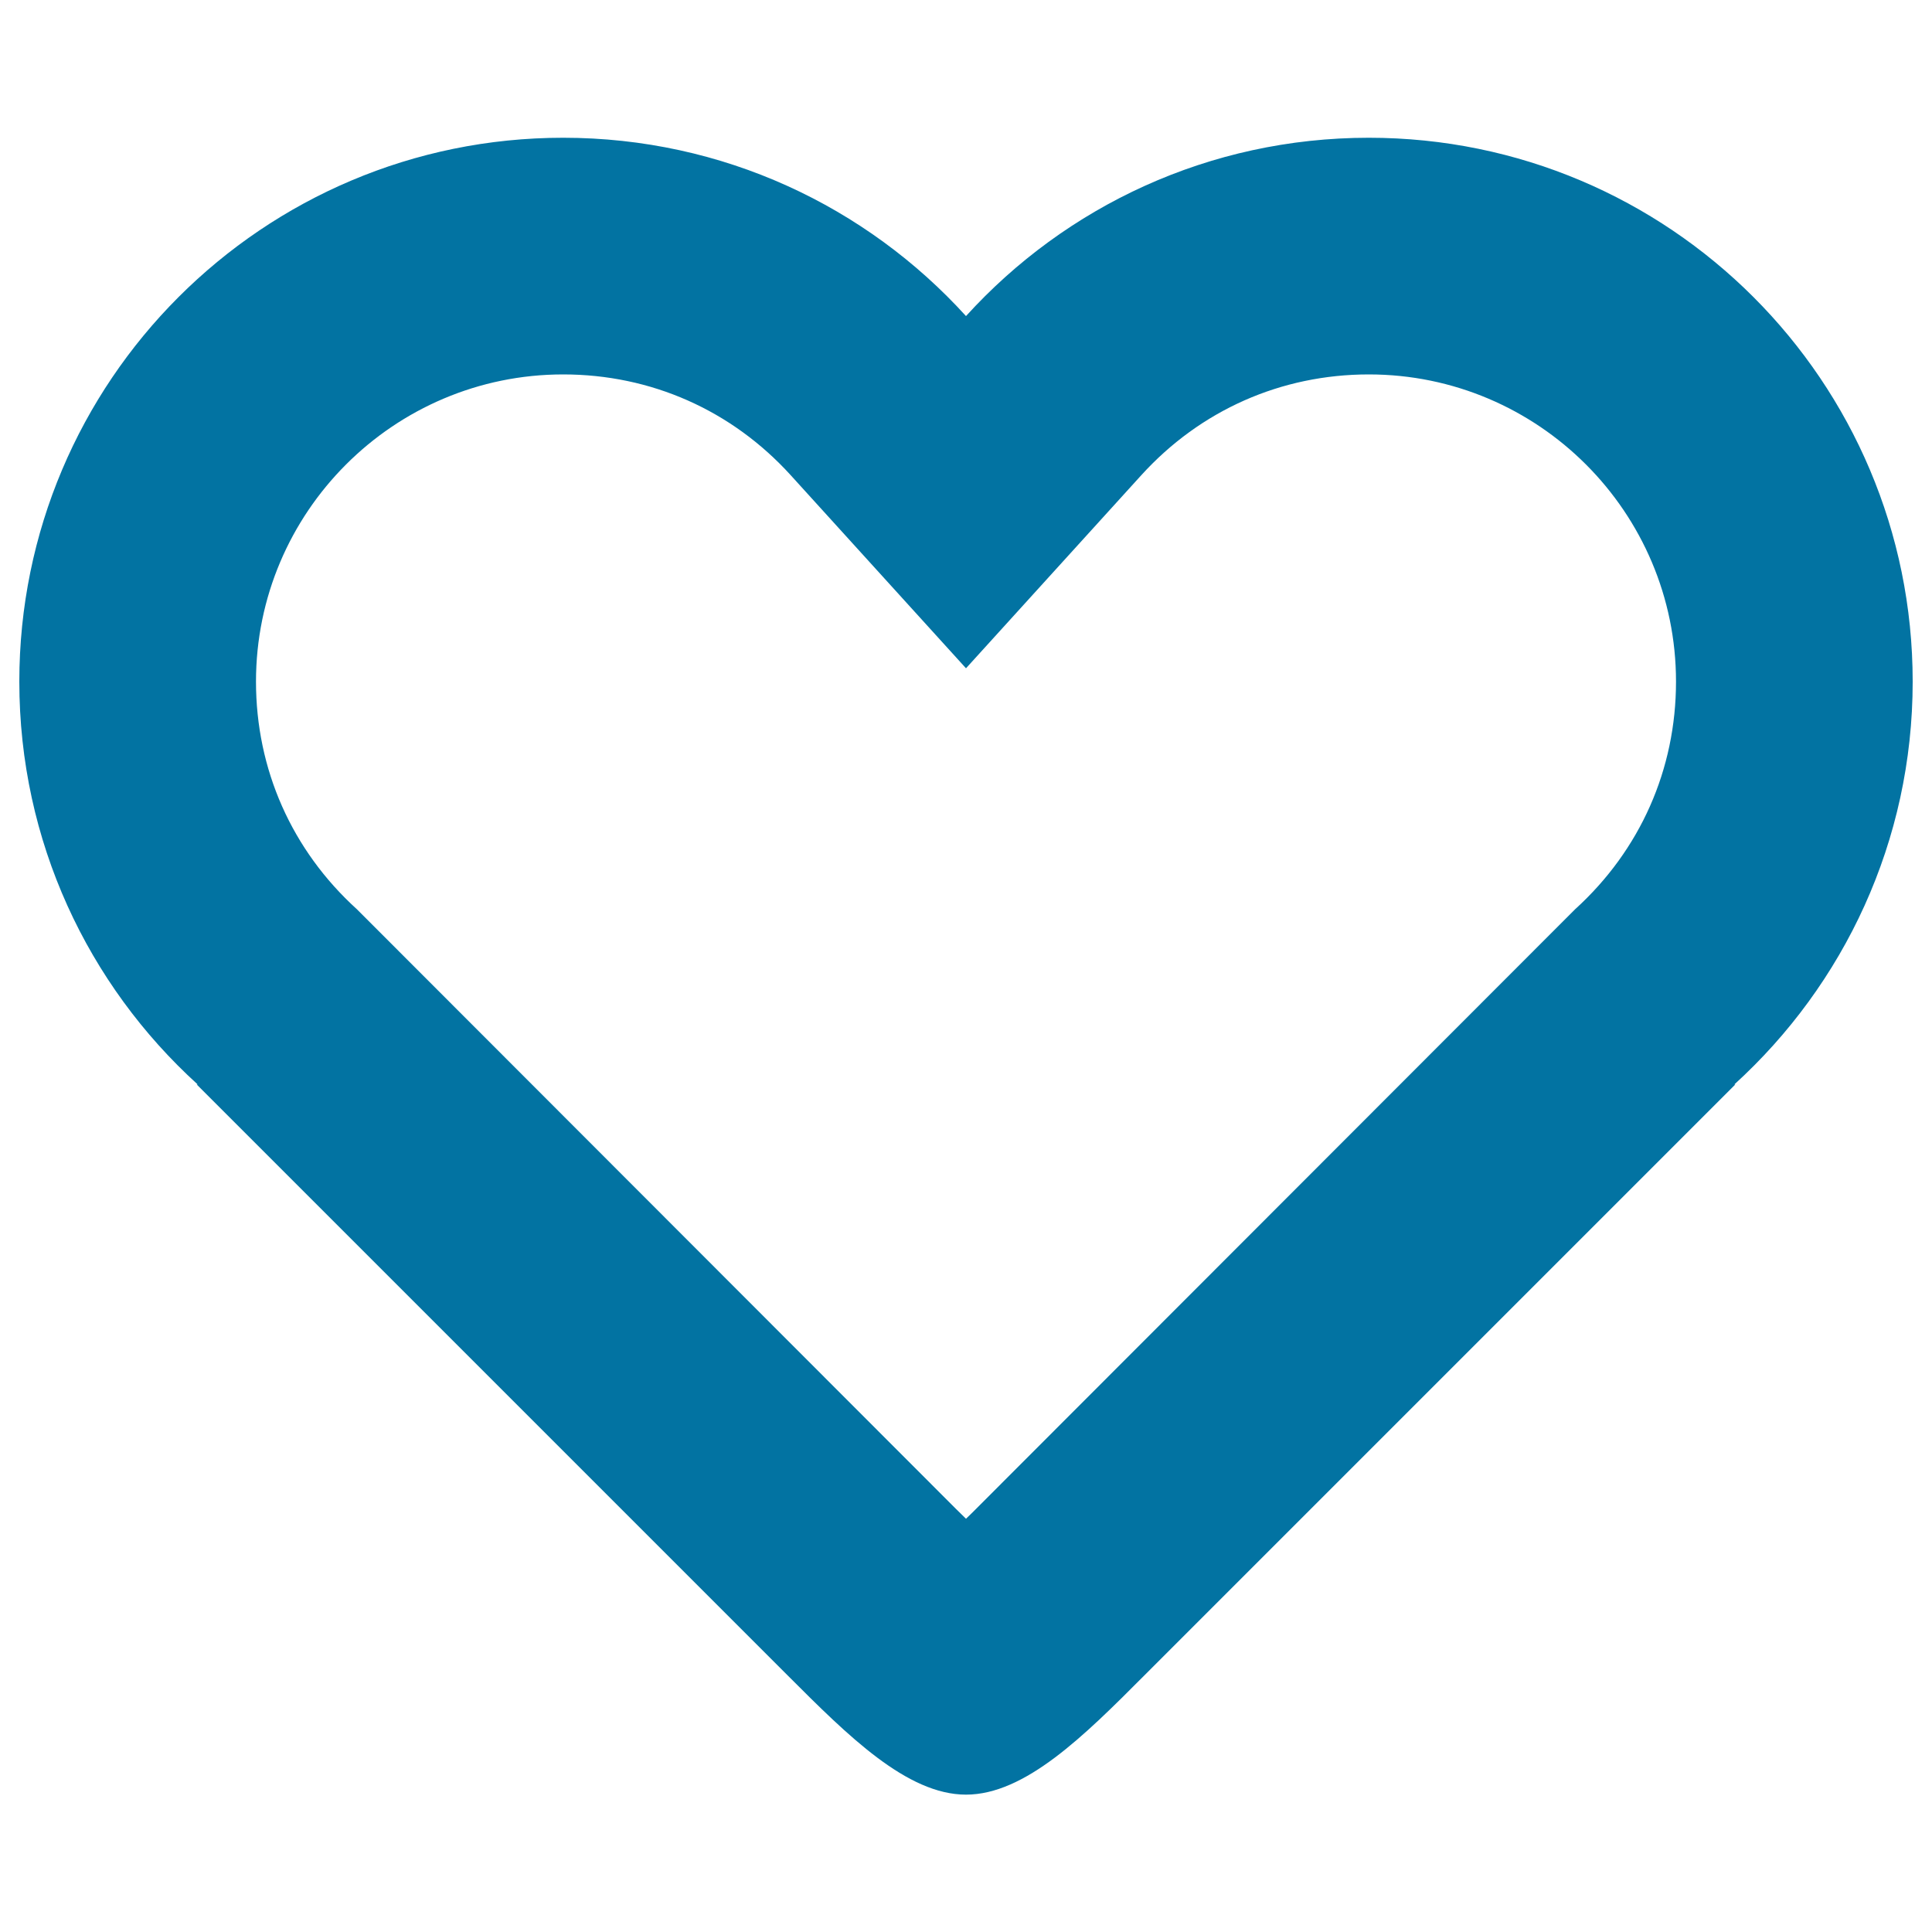
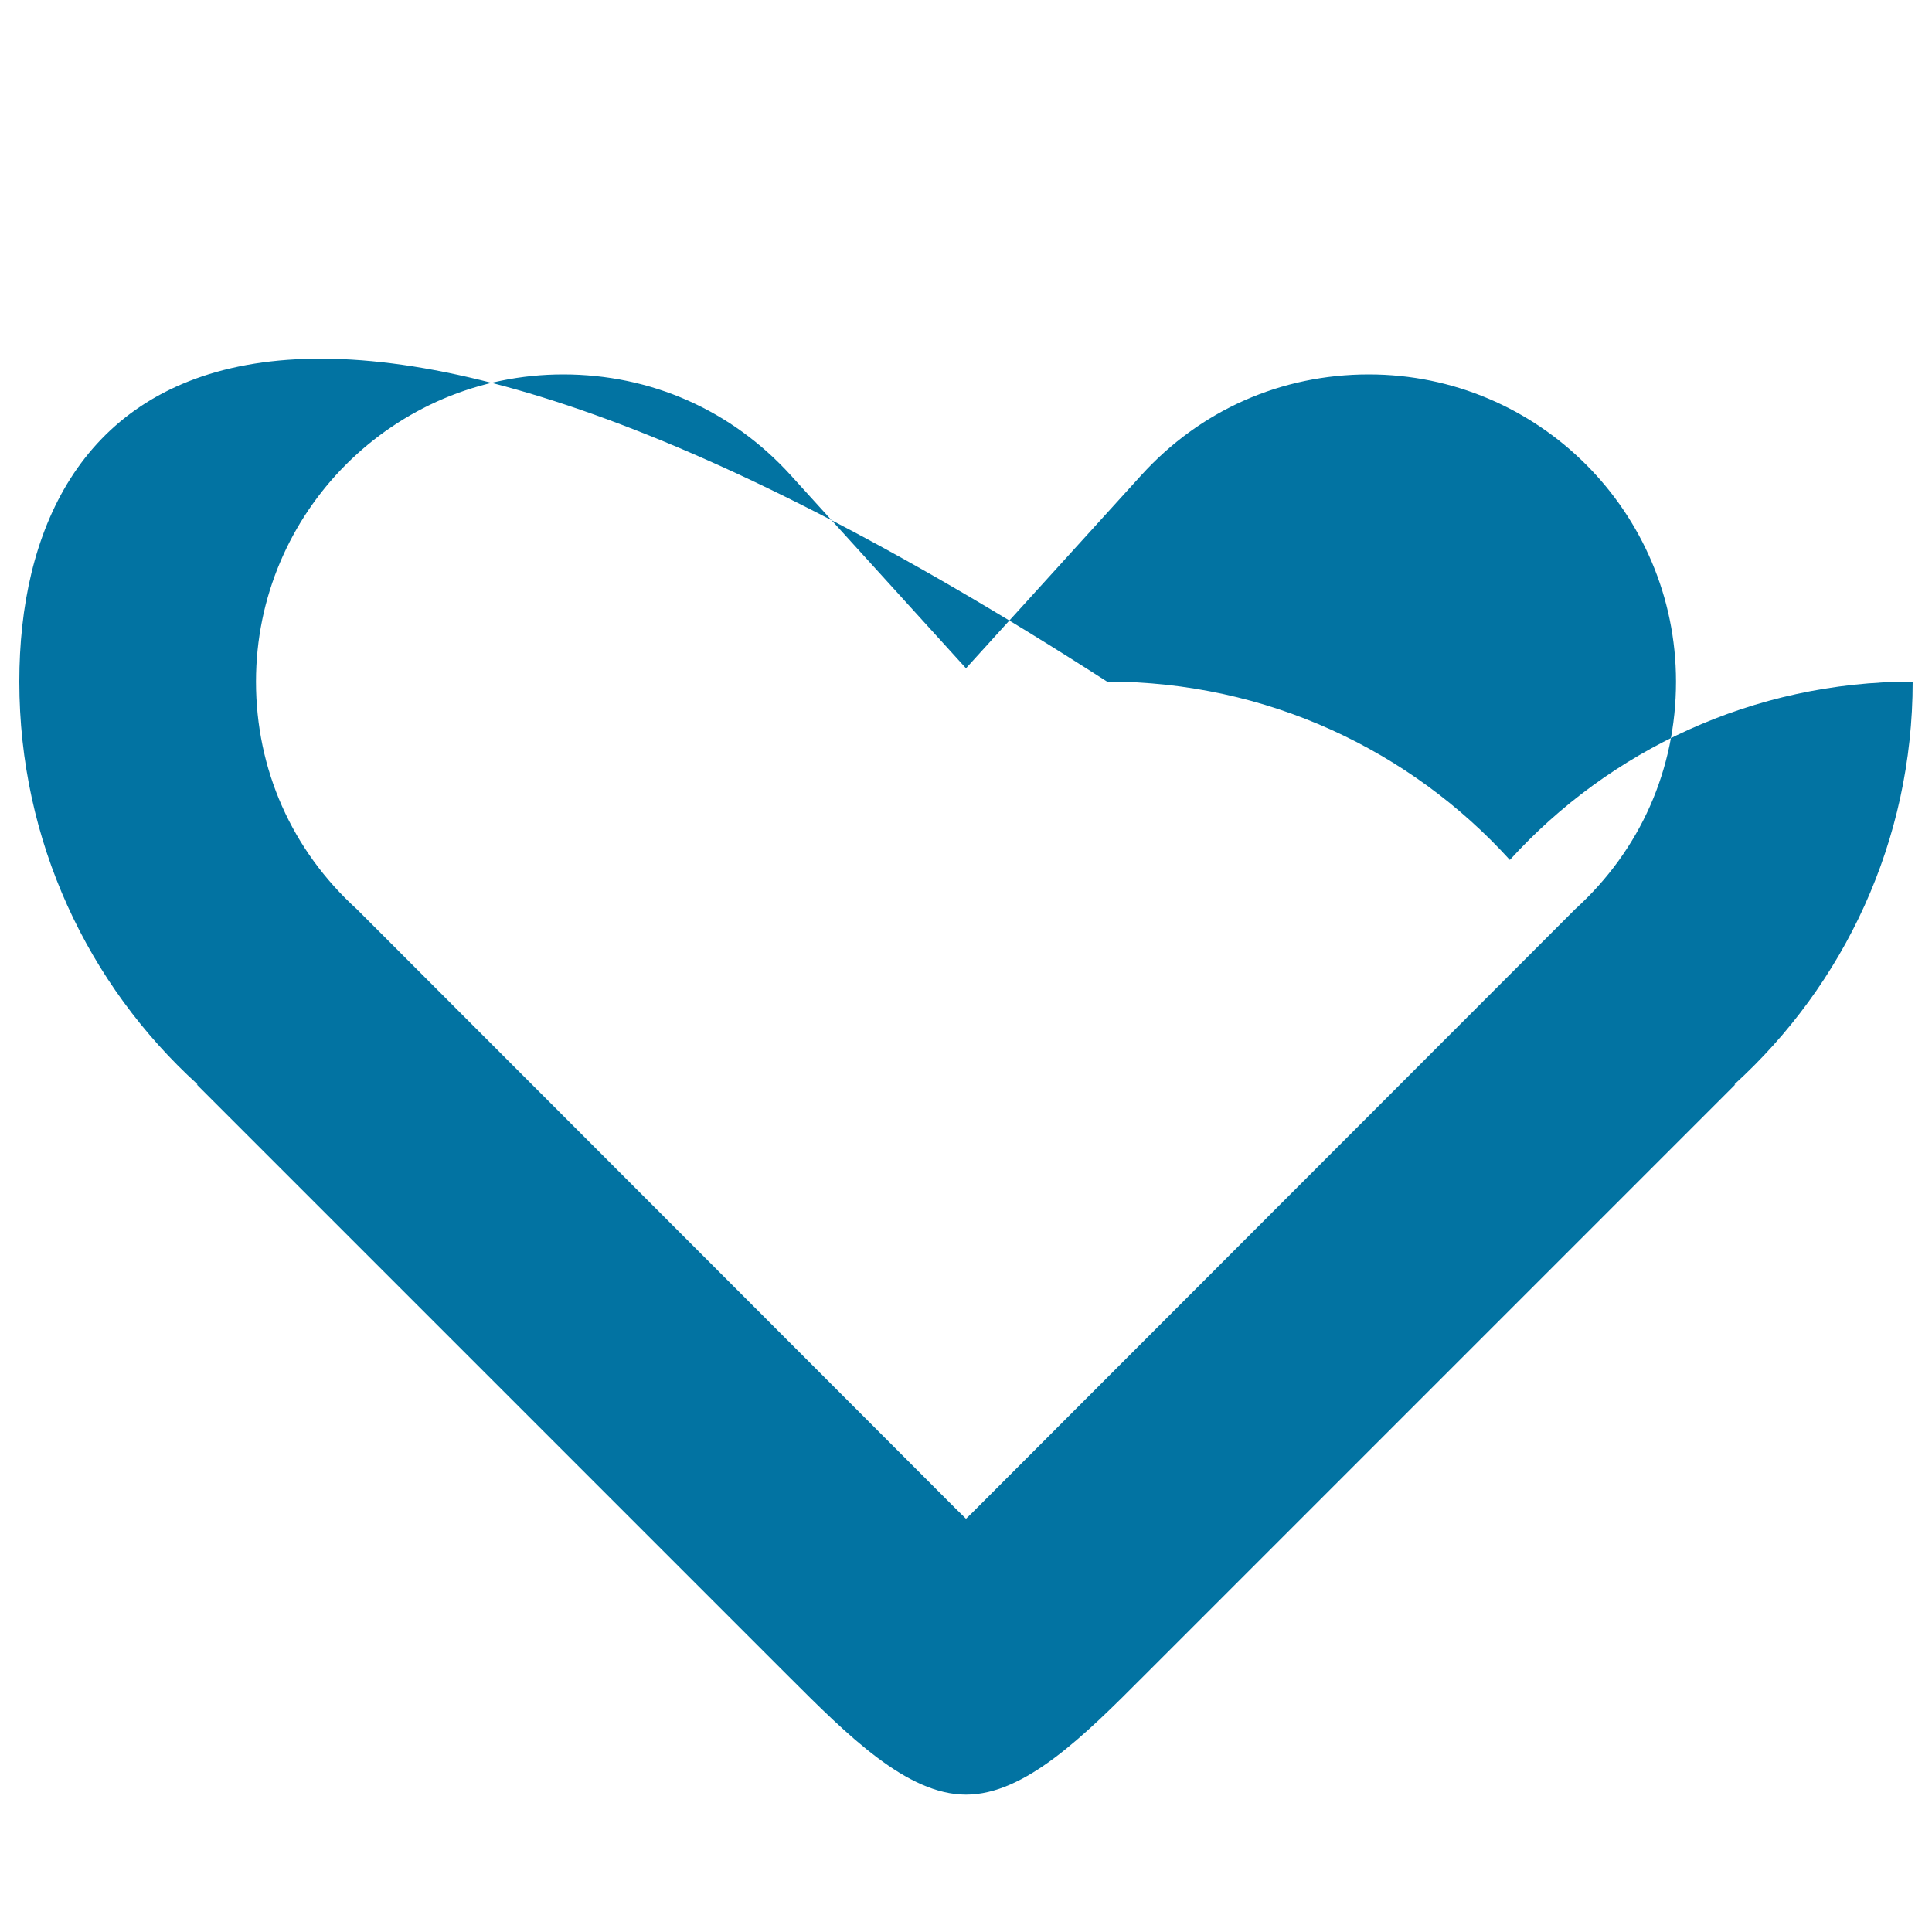
<svg xmlns="http://www.w3.org/2000/svg" viewBox="0 0 1000 1000" style="fill:#0273a2">
  <title>Heart SVG icon</title>
  <g>
-     <path d="M990,352.8c0-155.5-126-281.5-281.5-281.5c-82.7,0-157,35.6-208.5,92.3c-51.5-56.7-125.8-92.3-208.5-92.3C136,71.3,10,197.3,10,352.8c0,82.7,35.6,157,92.3,208.5h-0.5l306.3,306.3c30.6,30.6,61.3,61.3,91.9,61.3s61.3-30.6,91.9-61.3l306.3-306.3h-0.5C954.4,509.7,990,435.4,990,352.8z M815.3,470.6L505.3,780.9c-1.6,1.6-3.4,3.4-5.3,5.2c-1.9-1.9-3.7-3.6-5.3-5.2L184.7,470.6c-33.7-30.6-52.2-72.4-52.2-117.8c0-87.7,71.3-159,159-159c45.4,0,87.2,18.5,117.8,52.2l90.7,99.9l90.7-99.9c30.6-33.7,72.4-52.2,117.8-52.2c87.7,0,159,71.3,159,159C867.5,398.2,849,440,815.3,470.6z" />
+     <path d="M990,352.8c-82.7,0-157,35.6-208.5,92.3c-51.5-56.7-125.8-92.3-208.5-92.3C136,71.3,10,197.3,10,352.8c0,82.7,35.6,157,92.3,208.5h-0.5l306.3,306.3c30.6,30.6,61.3,61.3,91.9,61.3s61.3-30.6,91.9-61.3l306.3-306.3h-0.5C954.4,509.7,990,435.4,990,352.8z M815.3,470.6L505.3,780.9c-1.6,1.6-3.4,3.4-5.3,5.2c-1.9-1.9-3.7-3.6-5.3-5.2L184.7,470.6c-33.7-30.6-52.2-72.4-52.2-117.8c0-87.7,71.3-159,159-159c45.4,0,87.2,18.5,117.8,52.2l90.7,99.9l90.7-99.9c30.6-33.7,72.4-52.2,117.8-52.2c87.7,0,159,71.3,159,159C867.5,398.2,849,440,815.3,470.6z" />
  </g>
</svg>